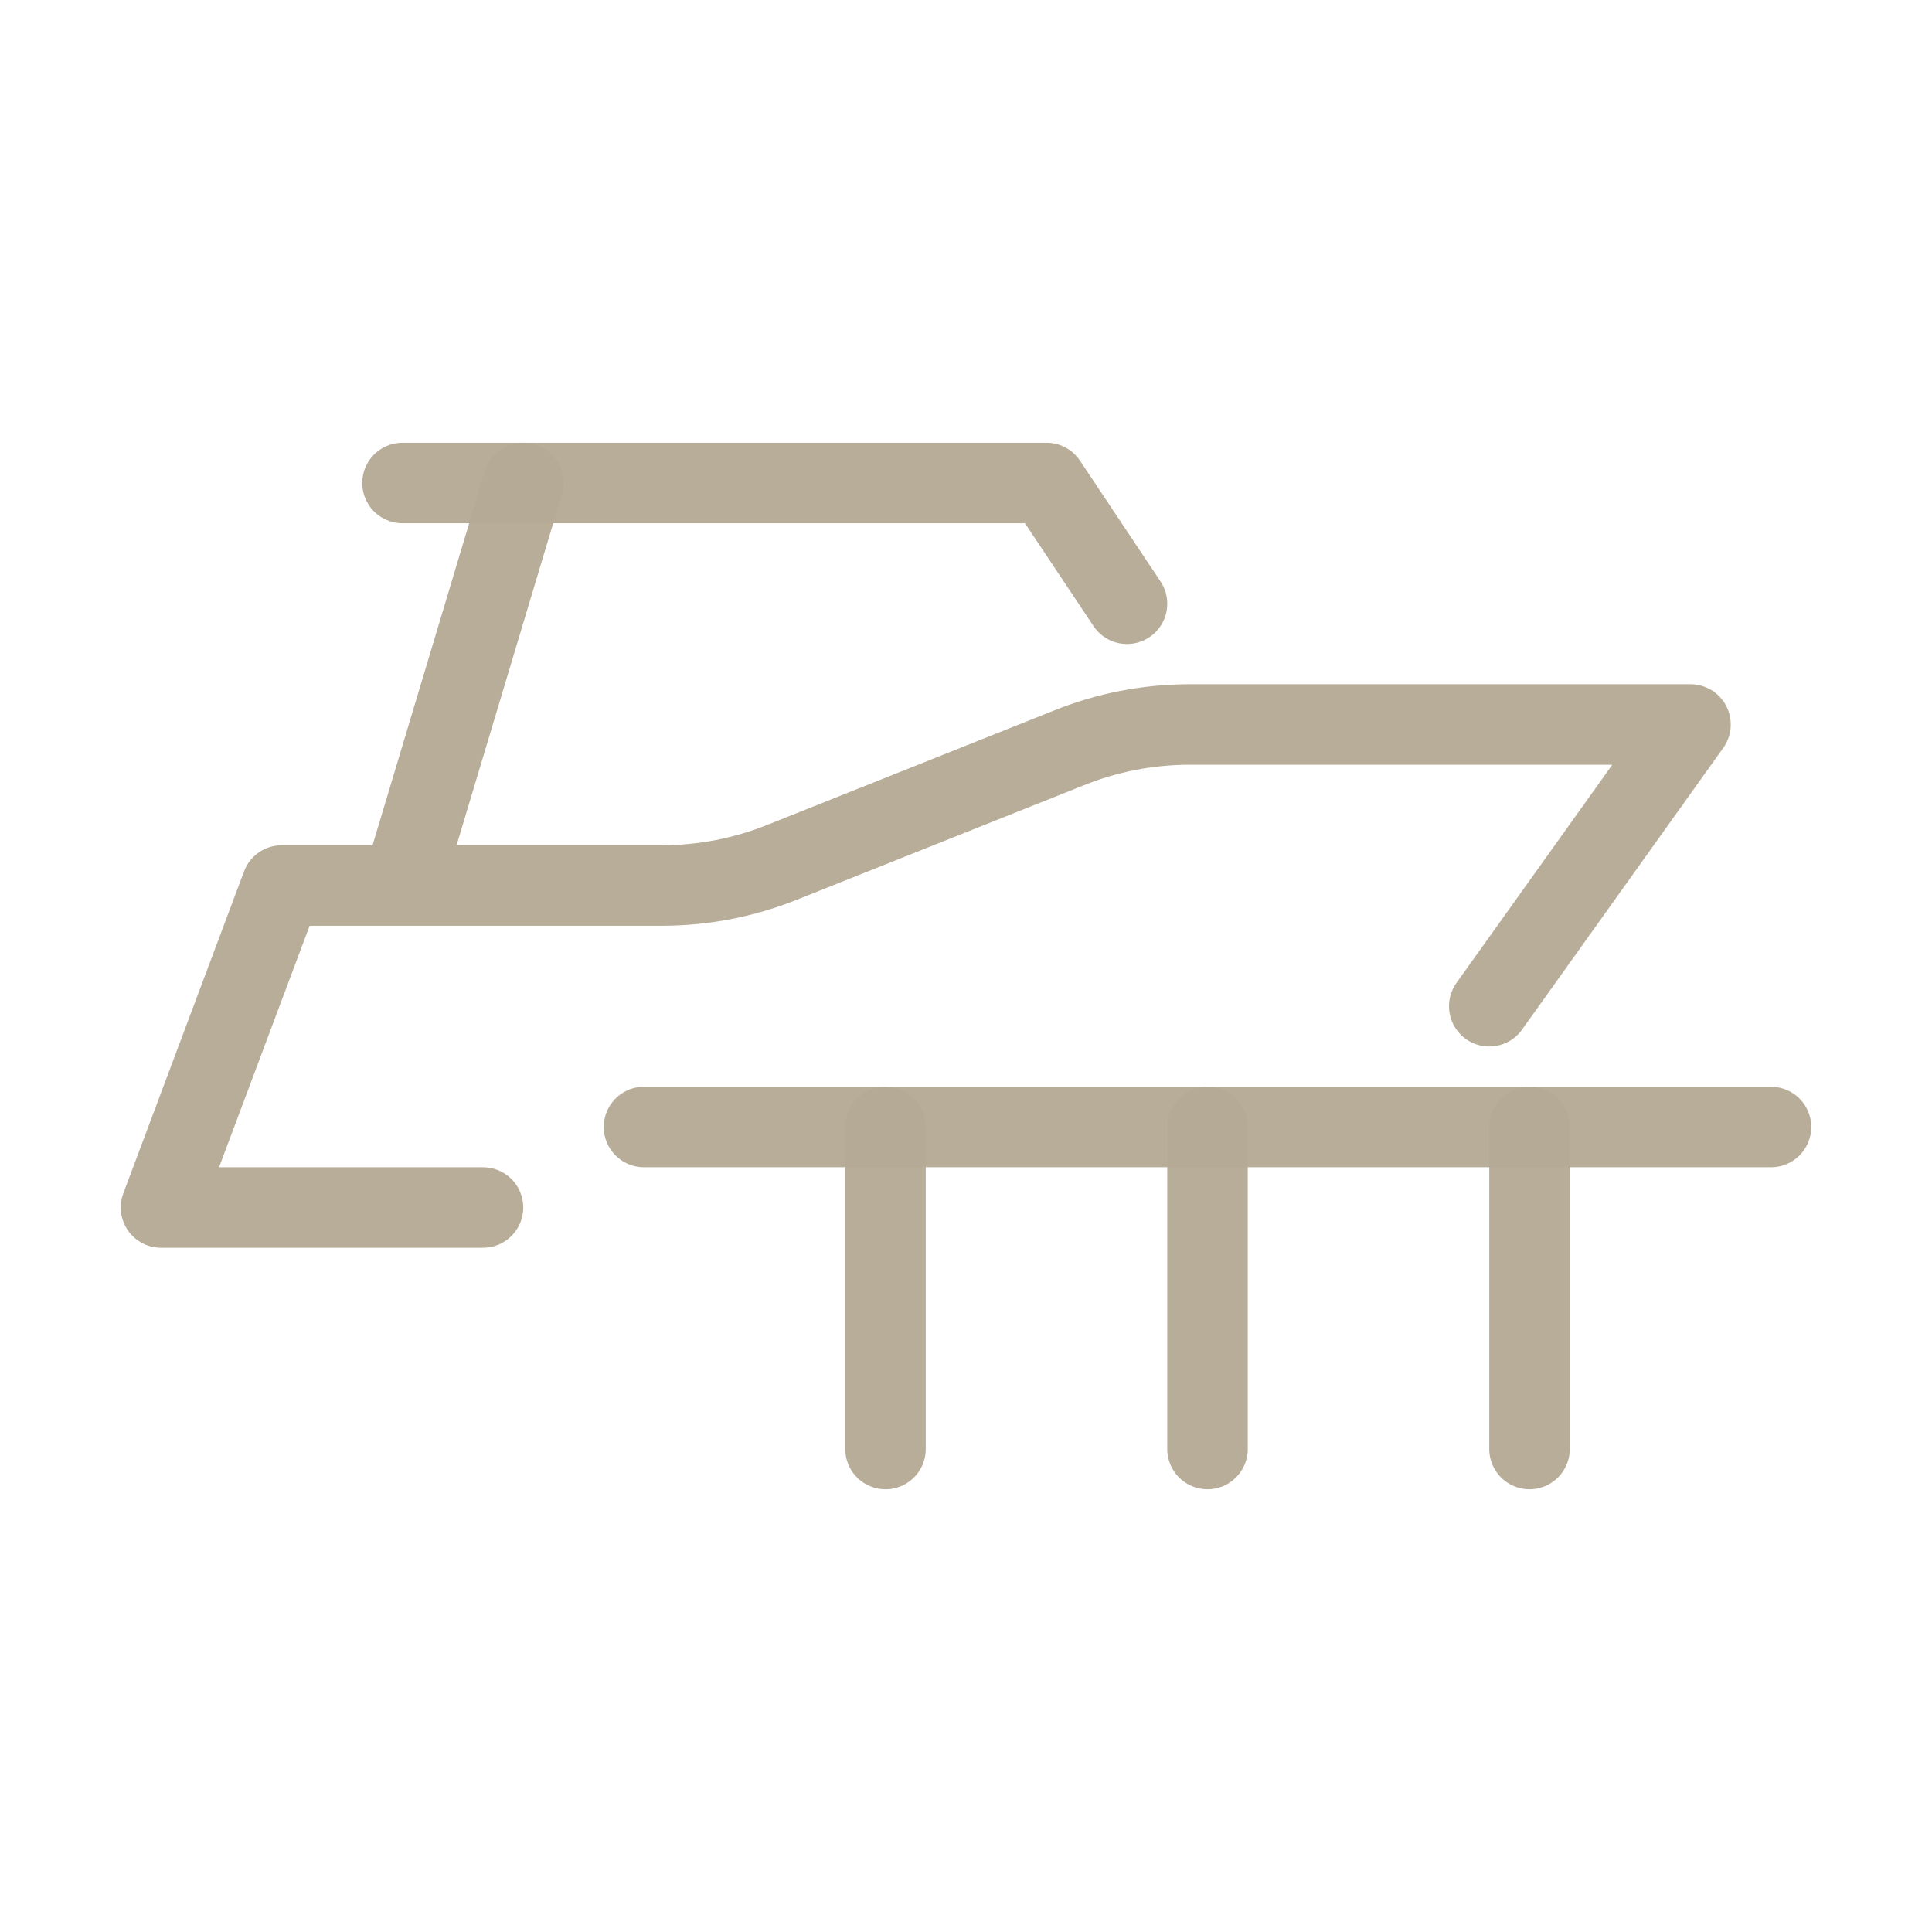
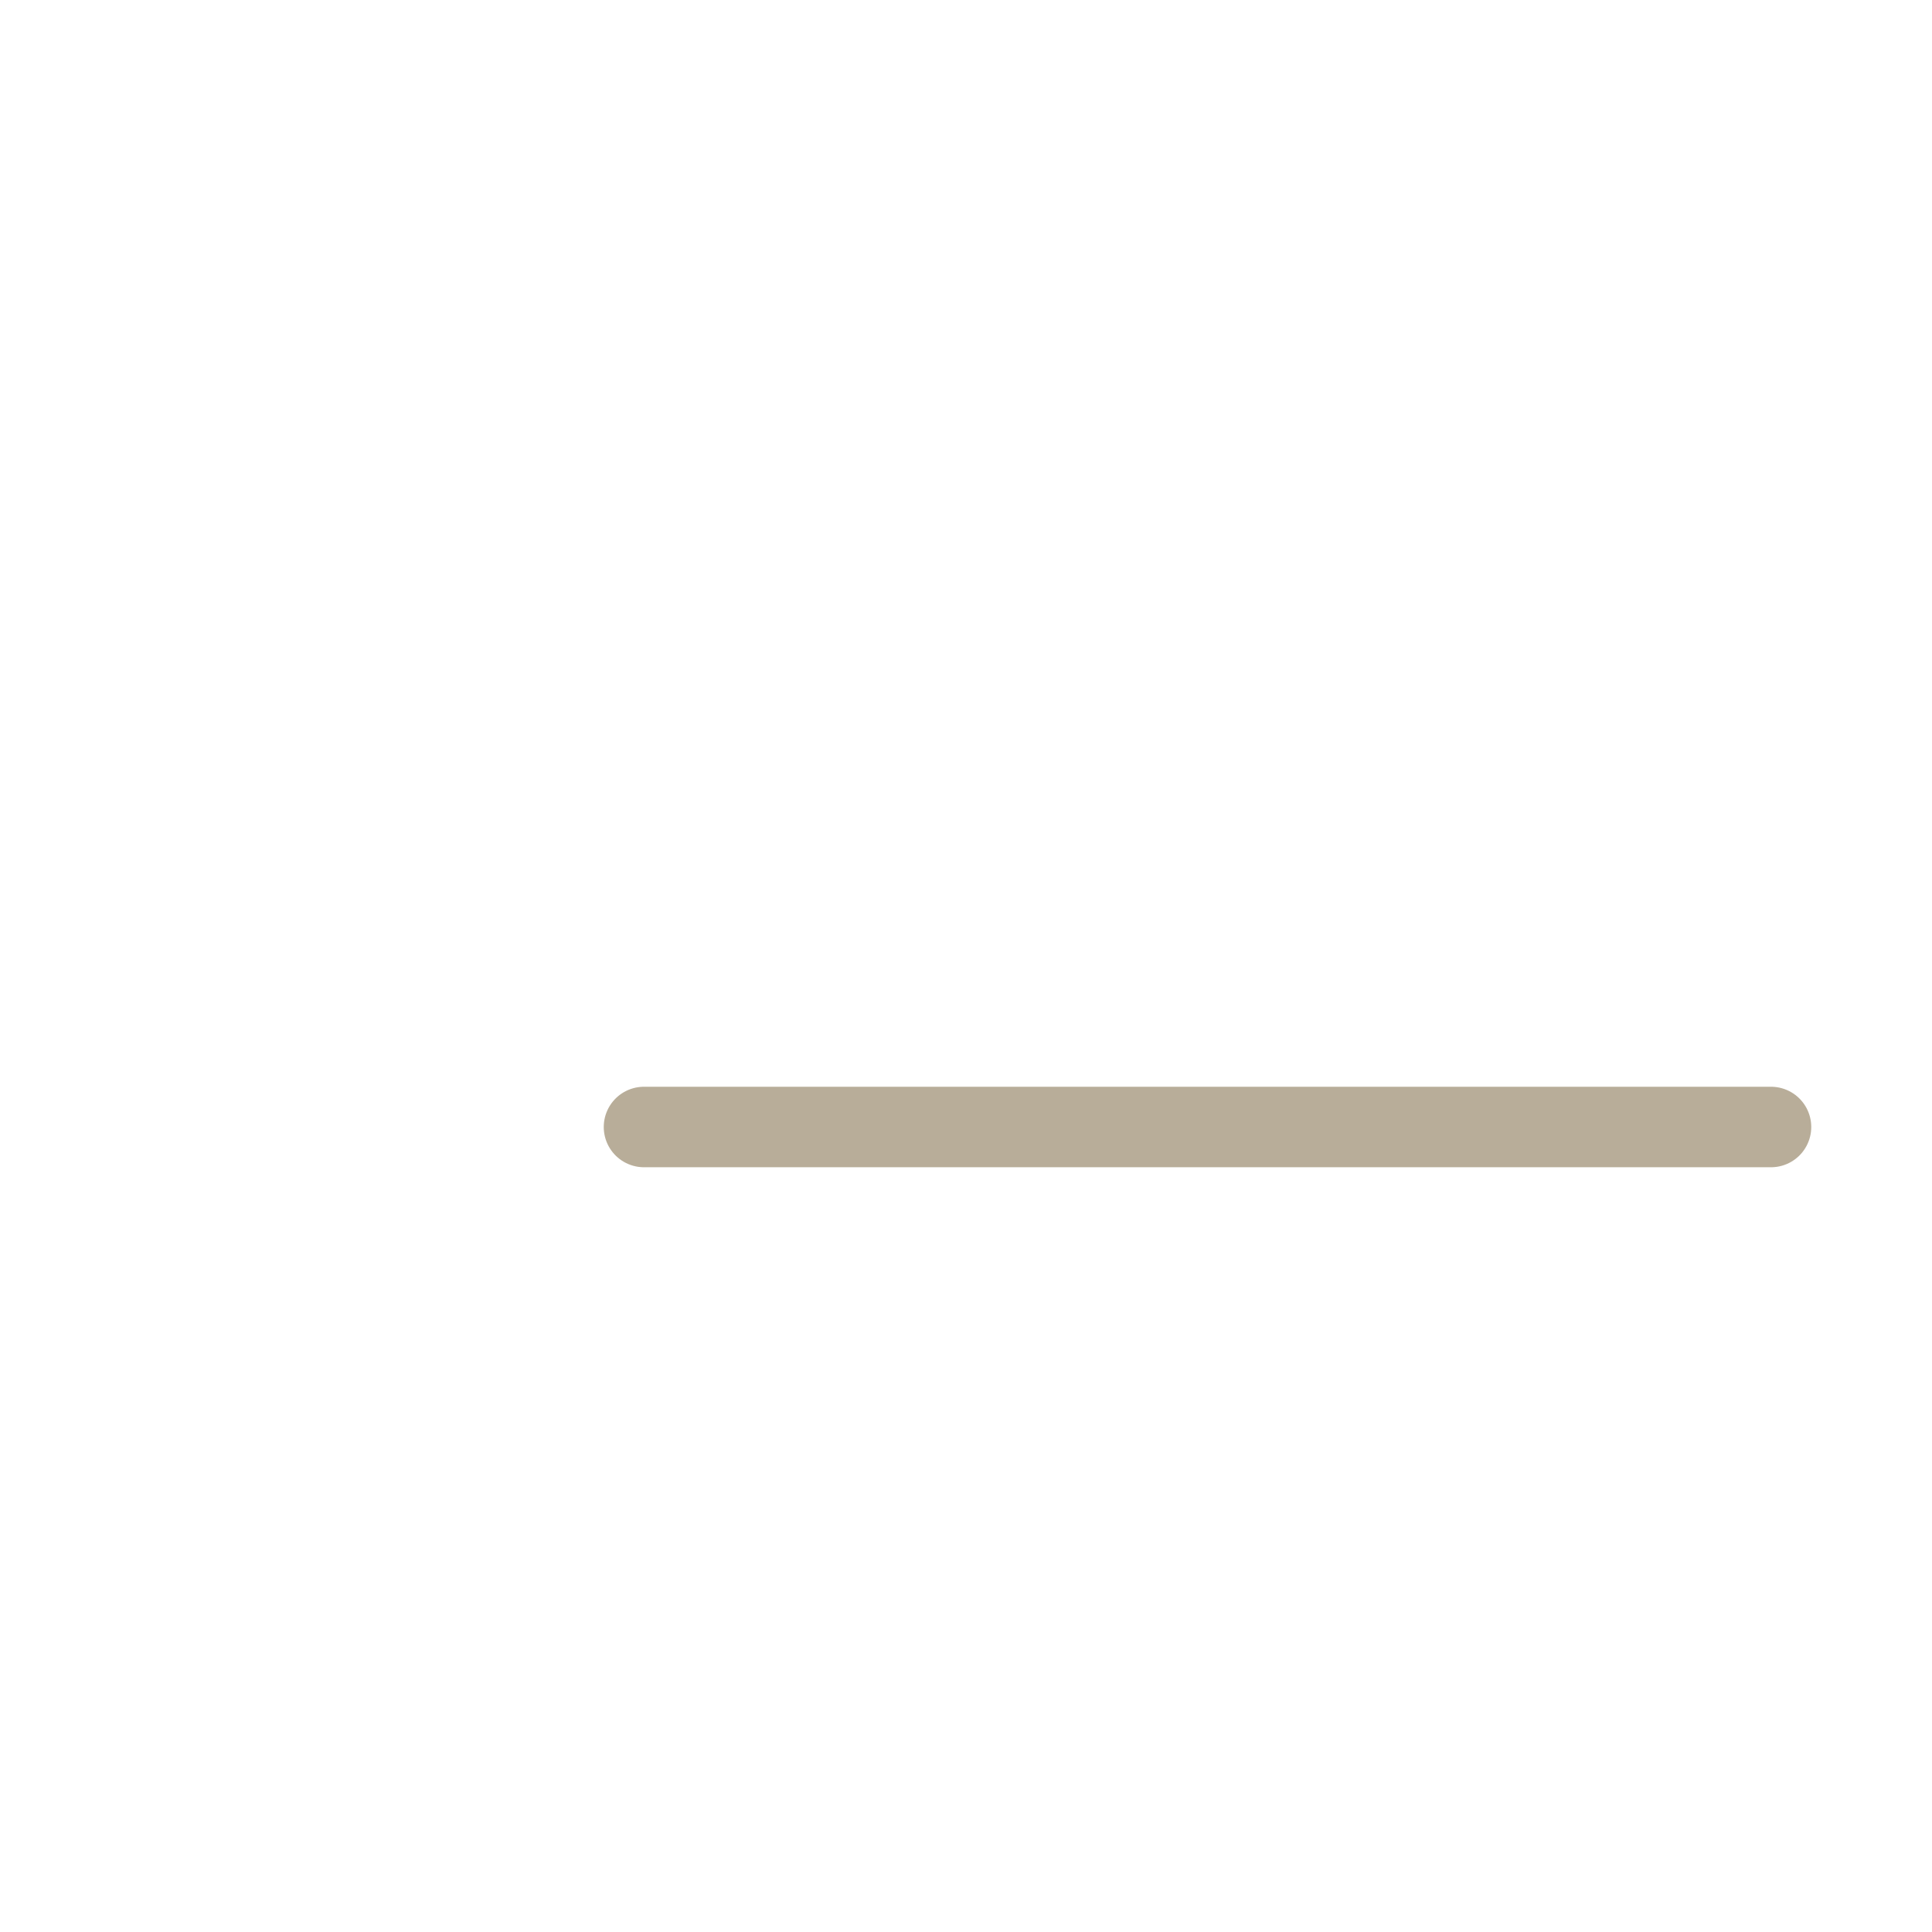
<svg xmlns="http://www.w3.org/2000/svg" width="24" height="24" viewBox="0 0 24 24" fill="none">
-   <path d="M6 15H2L3.5 11H8.23C8.741 10.999 9.246 10.901 9.72 10.71L13.28 9.29C13.754 9.099 14.259 9.001 14.77 9H21L18.5 12.5M5 11L6.5 6" stroke="#B5AA95" stroke-opacity="0.96" stroke-linecap="round" stroke-linejoin="round" />
-   <path d="M5 6H13L14 7.5" stroke="#B5AA95" stroke-opacity="0.96" stroke-linecap="round" stroke-linejoin="round" />
  <path d="M8 14H22" stroke="#B5AA95" stroke-opacity="0.96" stroke-linecap="round" stroke-linejoin="round" />
-   <path d="M11 14V18M15 14V18M19 14V18" stroke="#B5AA95" stroke-opacity="0.96" stroke-linecap="round" stroke-linejoin="round" />
</svg>